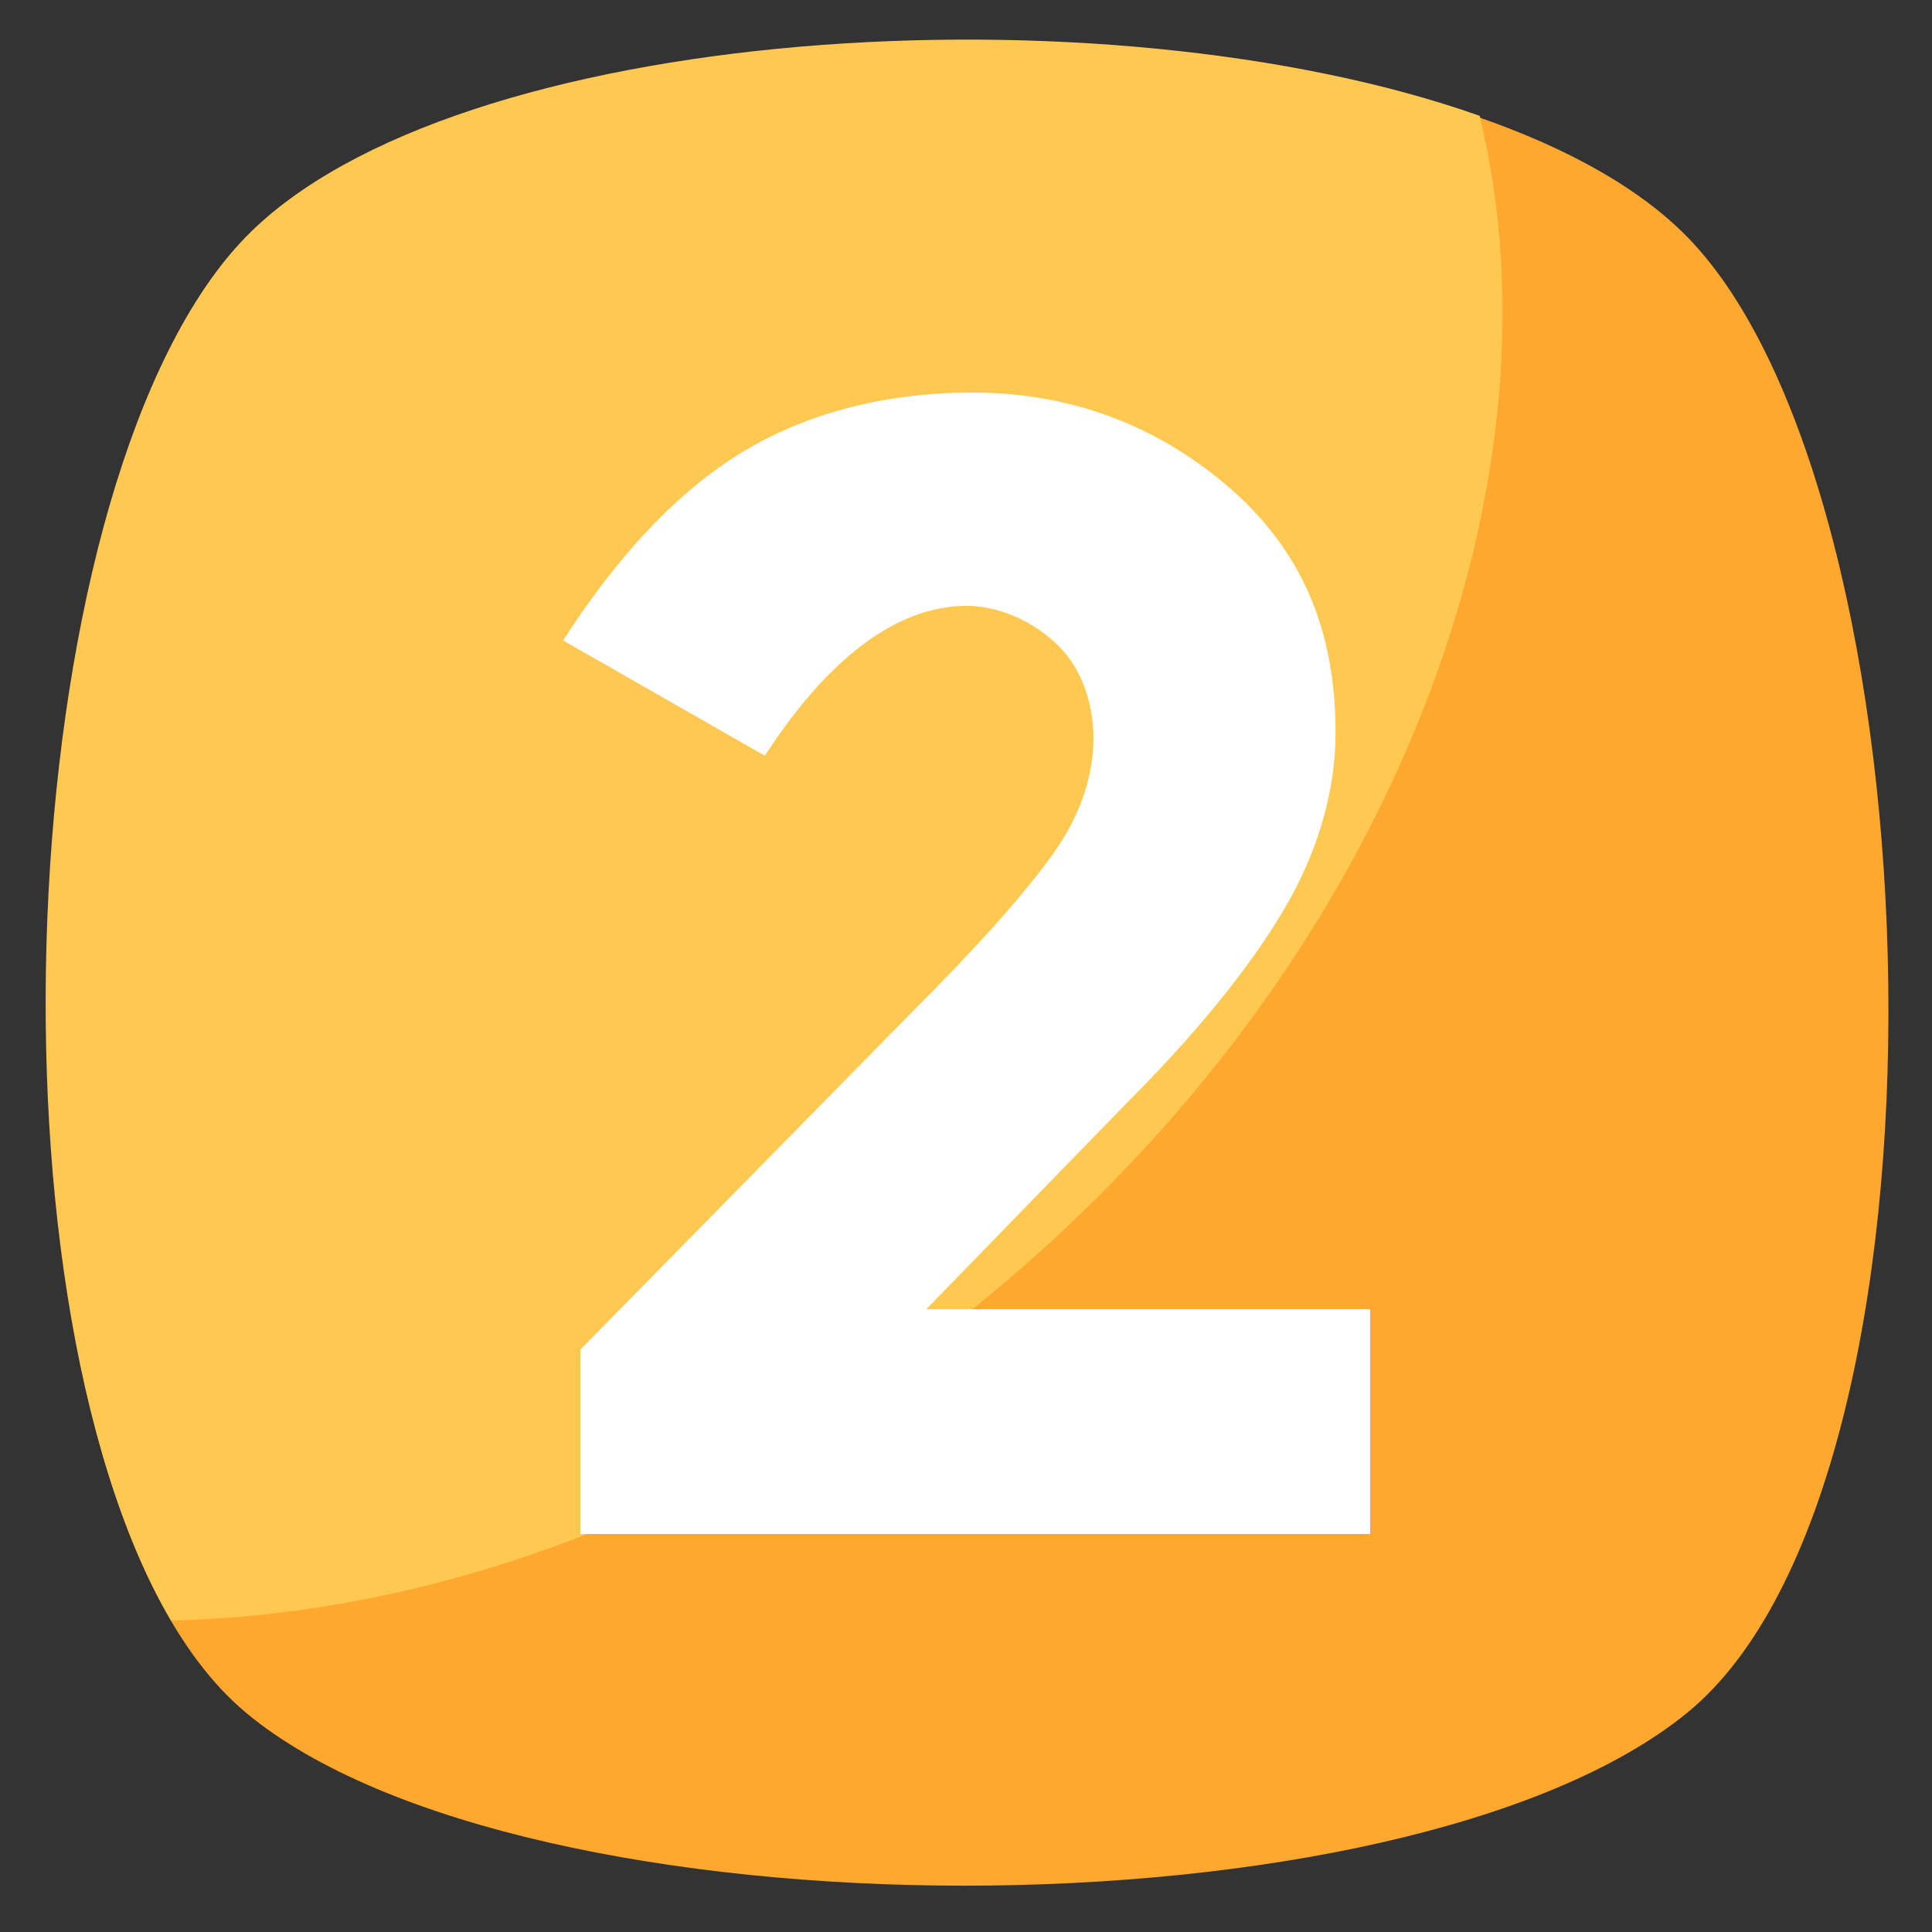
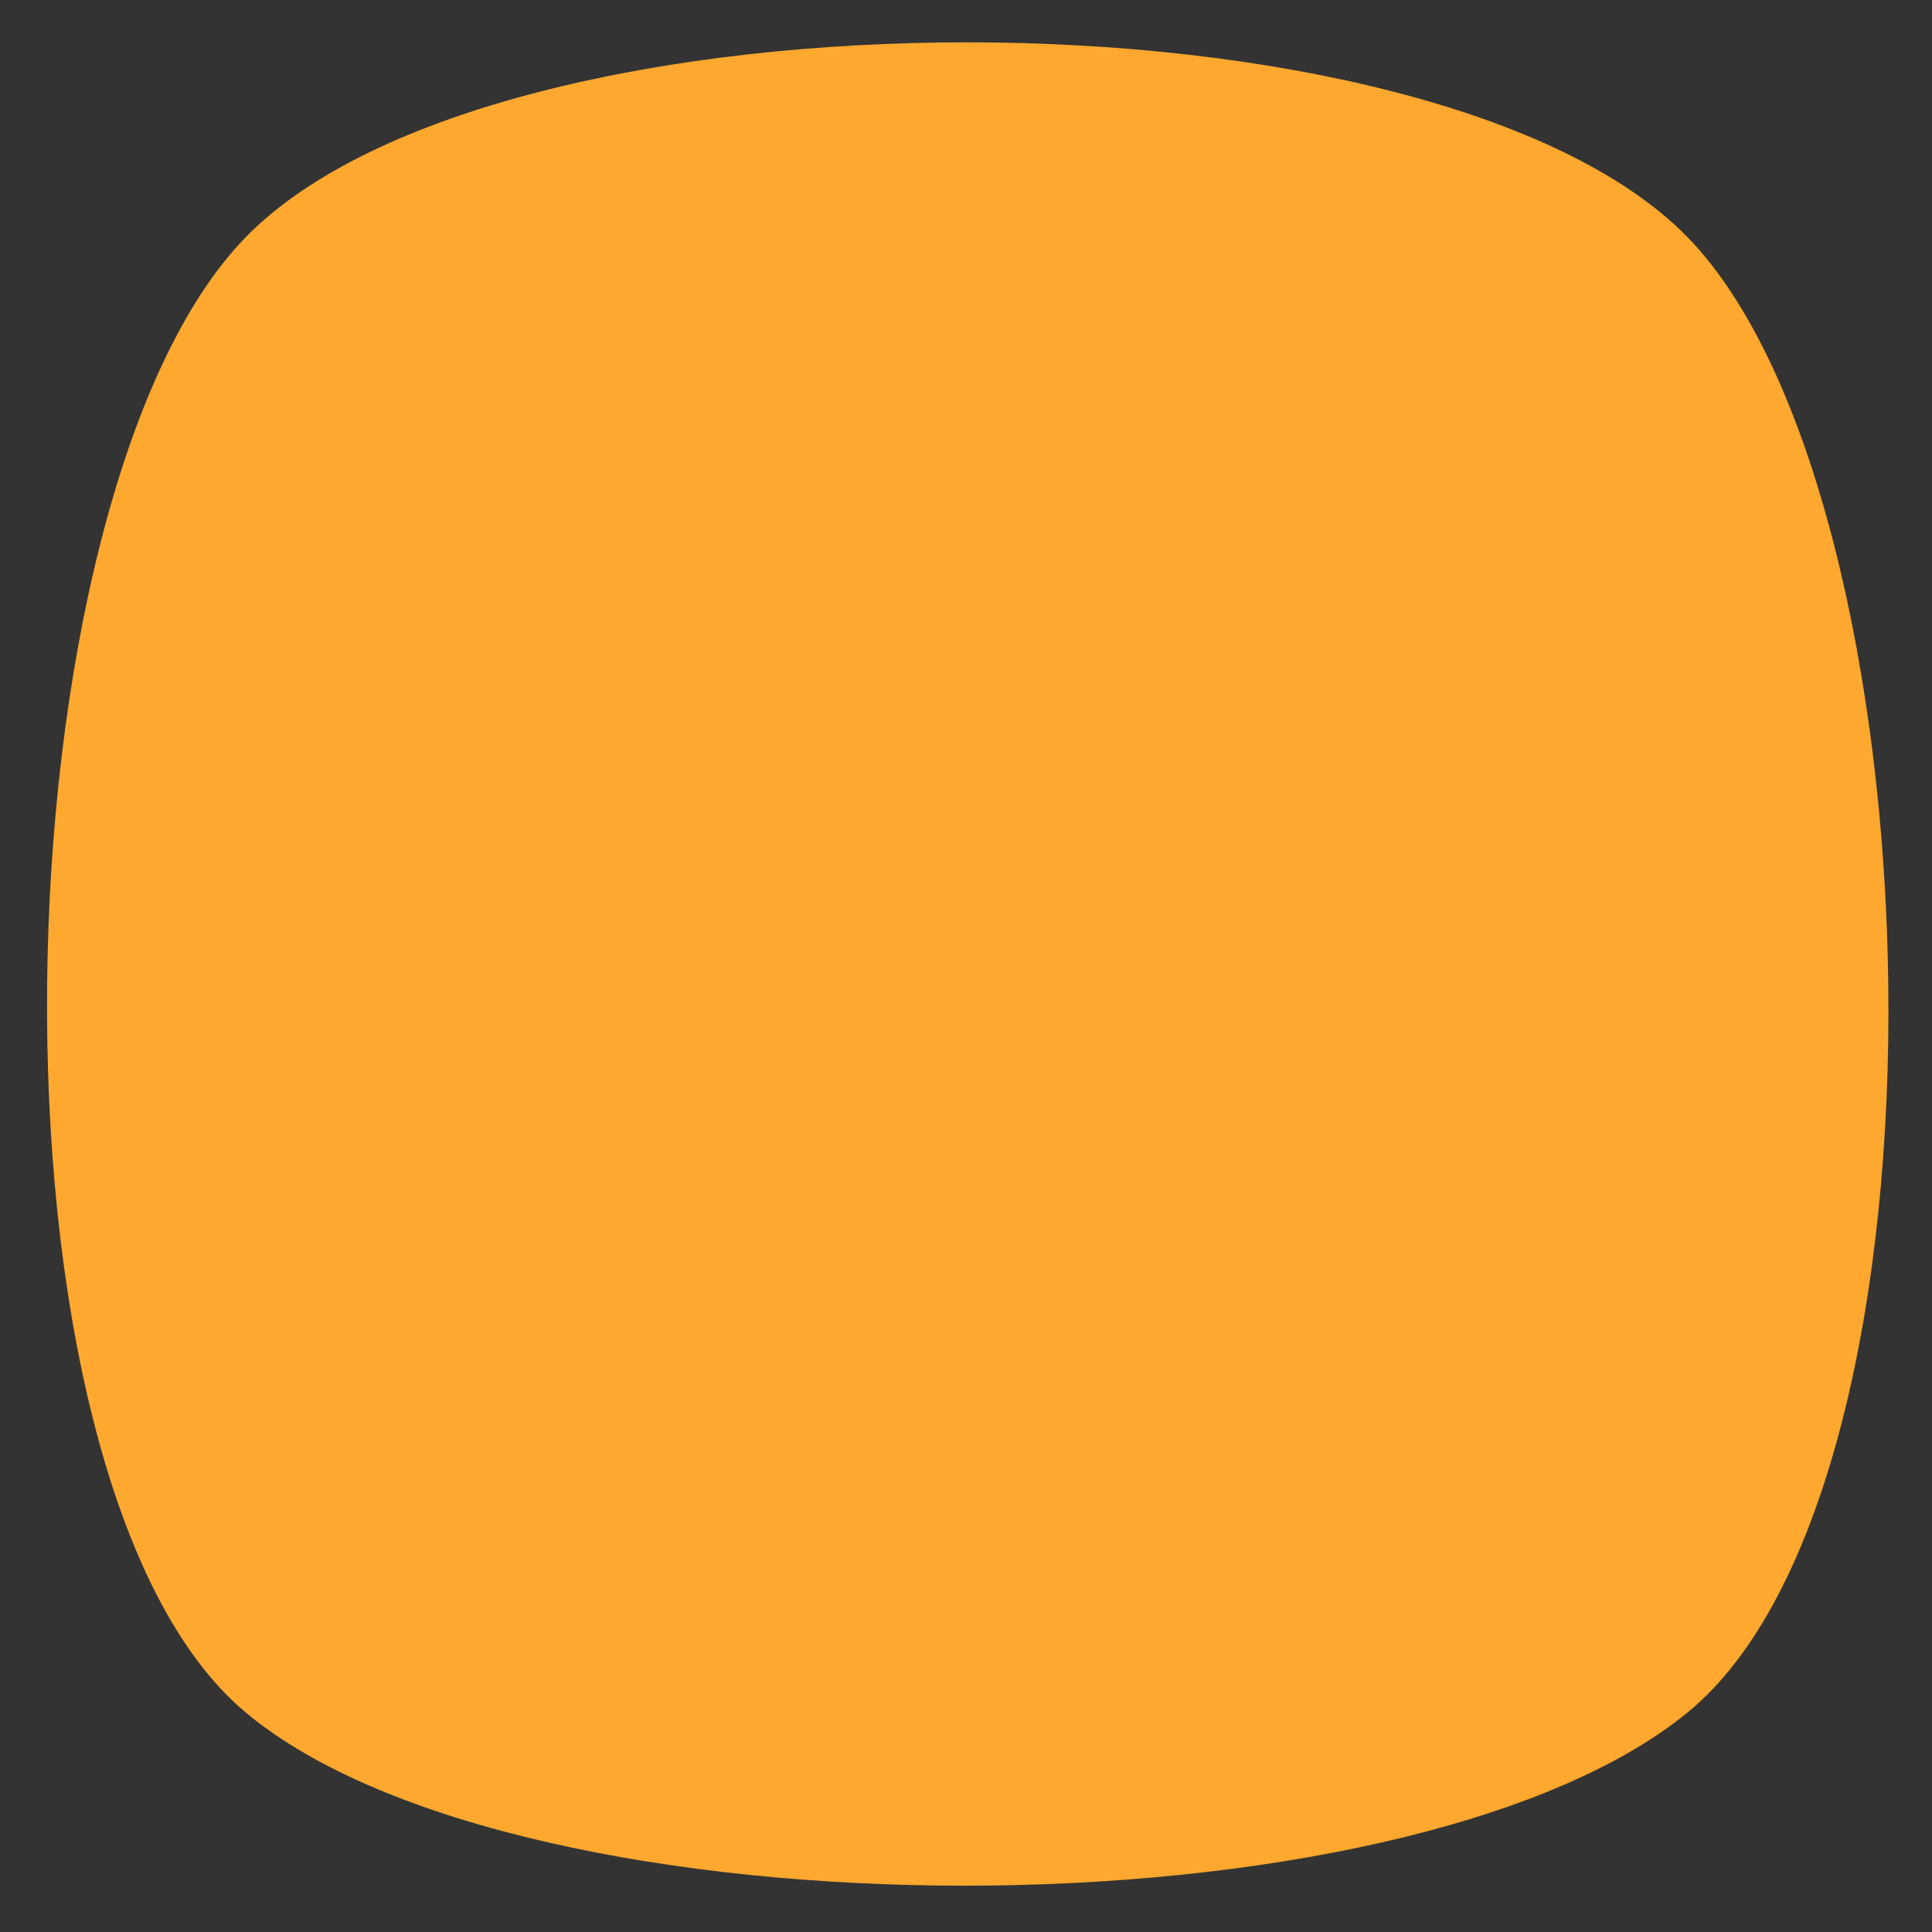
<svg xmlns="http://www.w3.org/2000/svg" width="439px" height="439px" viewBox="0 0 439 439" version="1.1">
  <rect x="0" y="0" width="439" height="439" fill="#333333" stroke="none" />
  <title>Artboard</title>
  <desc>Created with Sketch.</desc>
  <g id="Artboard" stroke="none" stroke-width="1" fill="none" fill-rule="evenodd">
    <g id="two" transform="translate(10, 9)" fill-rule="nonzero">
      <path d="M373.386,380.177 C309.198,432.575 108.777,432.575 45.9,380.177 C-16.978,327.78 -11.738,103.78 45.9,44.832 C103.537,-14.115 315.748,-14.115 373.386,44.832 C431.023,103.78 437.573,327.781 373.386,380.177 Z" id="Path" fill="#FEA82F" />
-       <path d="M210.952,288.482 C153.315,334.33 89.127,357.909 28.87,359.219 C-15.667,283.242 -6.498,98.541 45.9,44.833 C93.058,-3.634 241.081,-12.804 326.228,17.324 C347.186,103.781 303.958,213.815 210.952,288.482 Z" id="Path" fill="#FFC850" />
-       <path d="M229.291,184.996 C235.841,175.826 238.461,166.657 238.461,158.798 C238.461,150.938 235.842,143.078 230.602,137.838 C225.362,132.598 217.503,128.668 209.643,128.668 C193.923,128.668 178.204,140.458 163.794,162.727 L117.946,136.529 C129.736,118.189 142.835,103.78 157.245,94.611 C171.655,85.441 189.994,80.202 210.952,80.202 C231.911,80.202 251.561,86.751 268.59,101.161 C285.619,115.57 293.479,133.91 293.479,157.489 C293.479,170.588 289.549,183.687 282.999,195.477 C276.449,207.266 264.66,222.986 246.321,241.325 L200.473,288.483 L301.338,288.483 L301.338,339.571 L121.876,339.571 L121.876,297.653 L196.543,221.676 C212.262,205.956 222.742,194.166 229.291,184.996 Z" id="Path" fill="#FFFFFF" />
    </g>
  </g>
</svg>